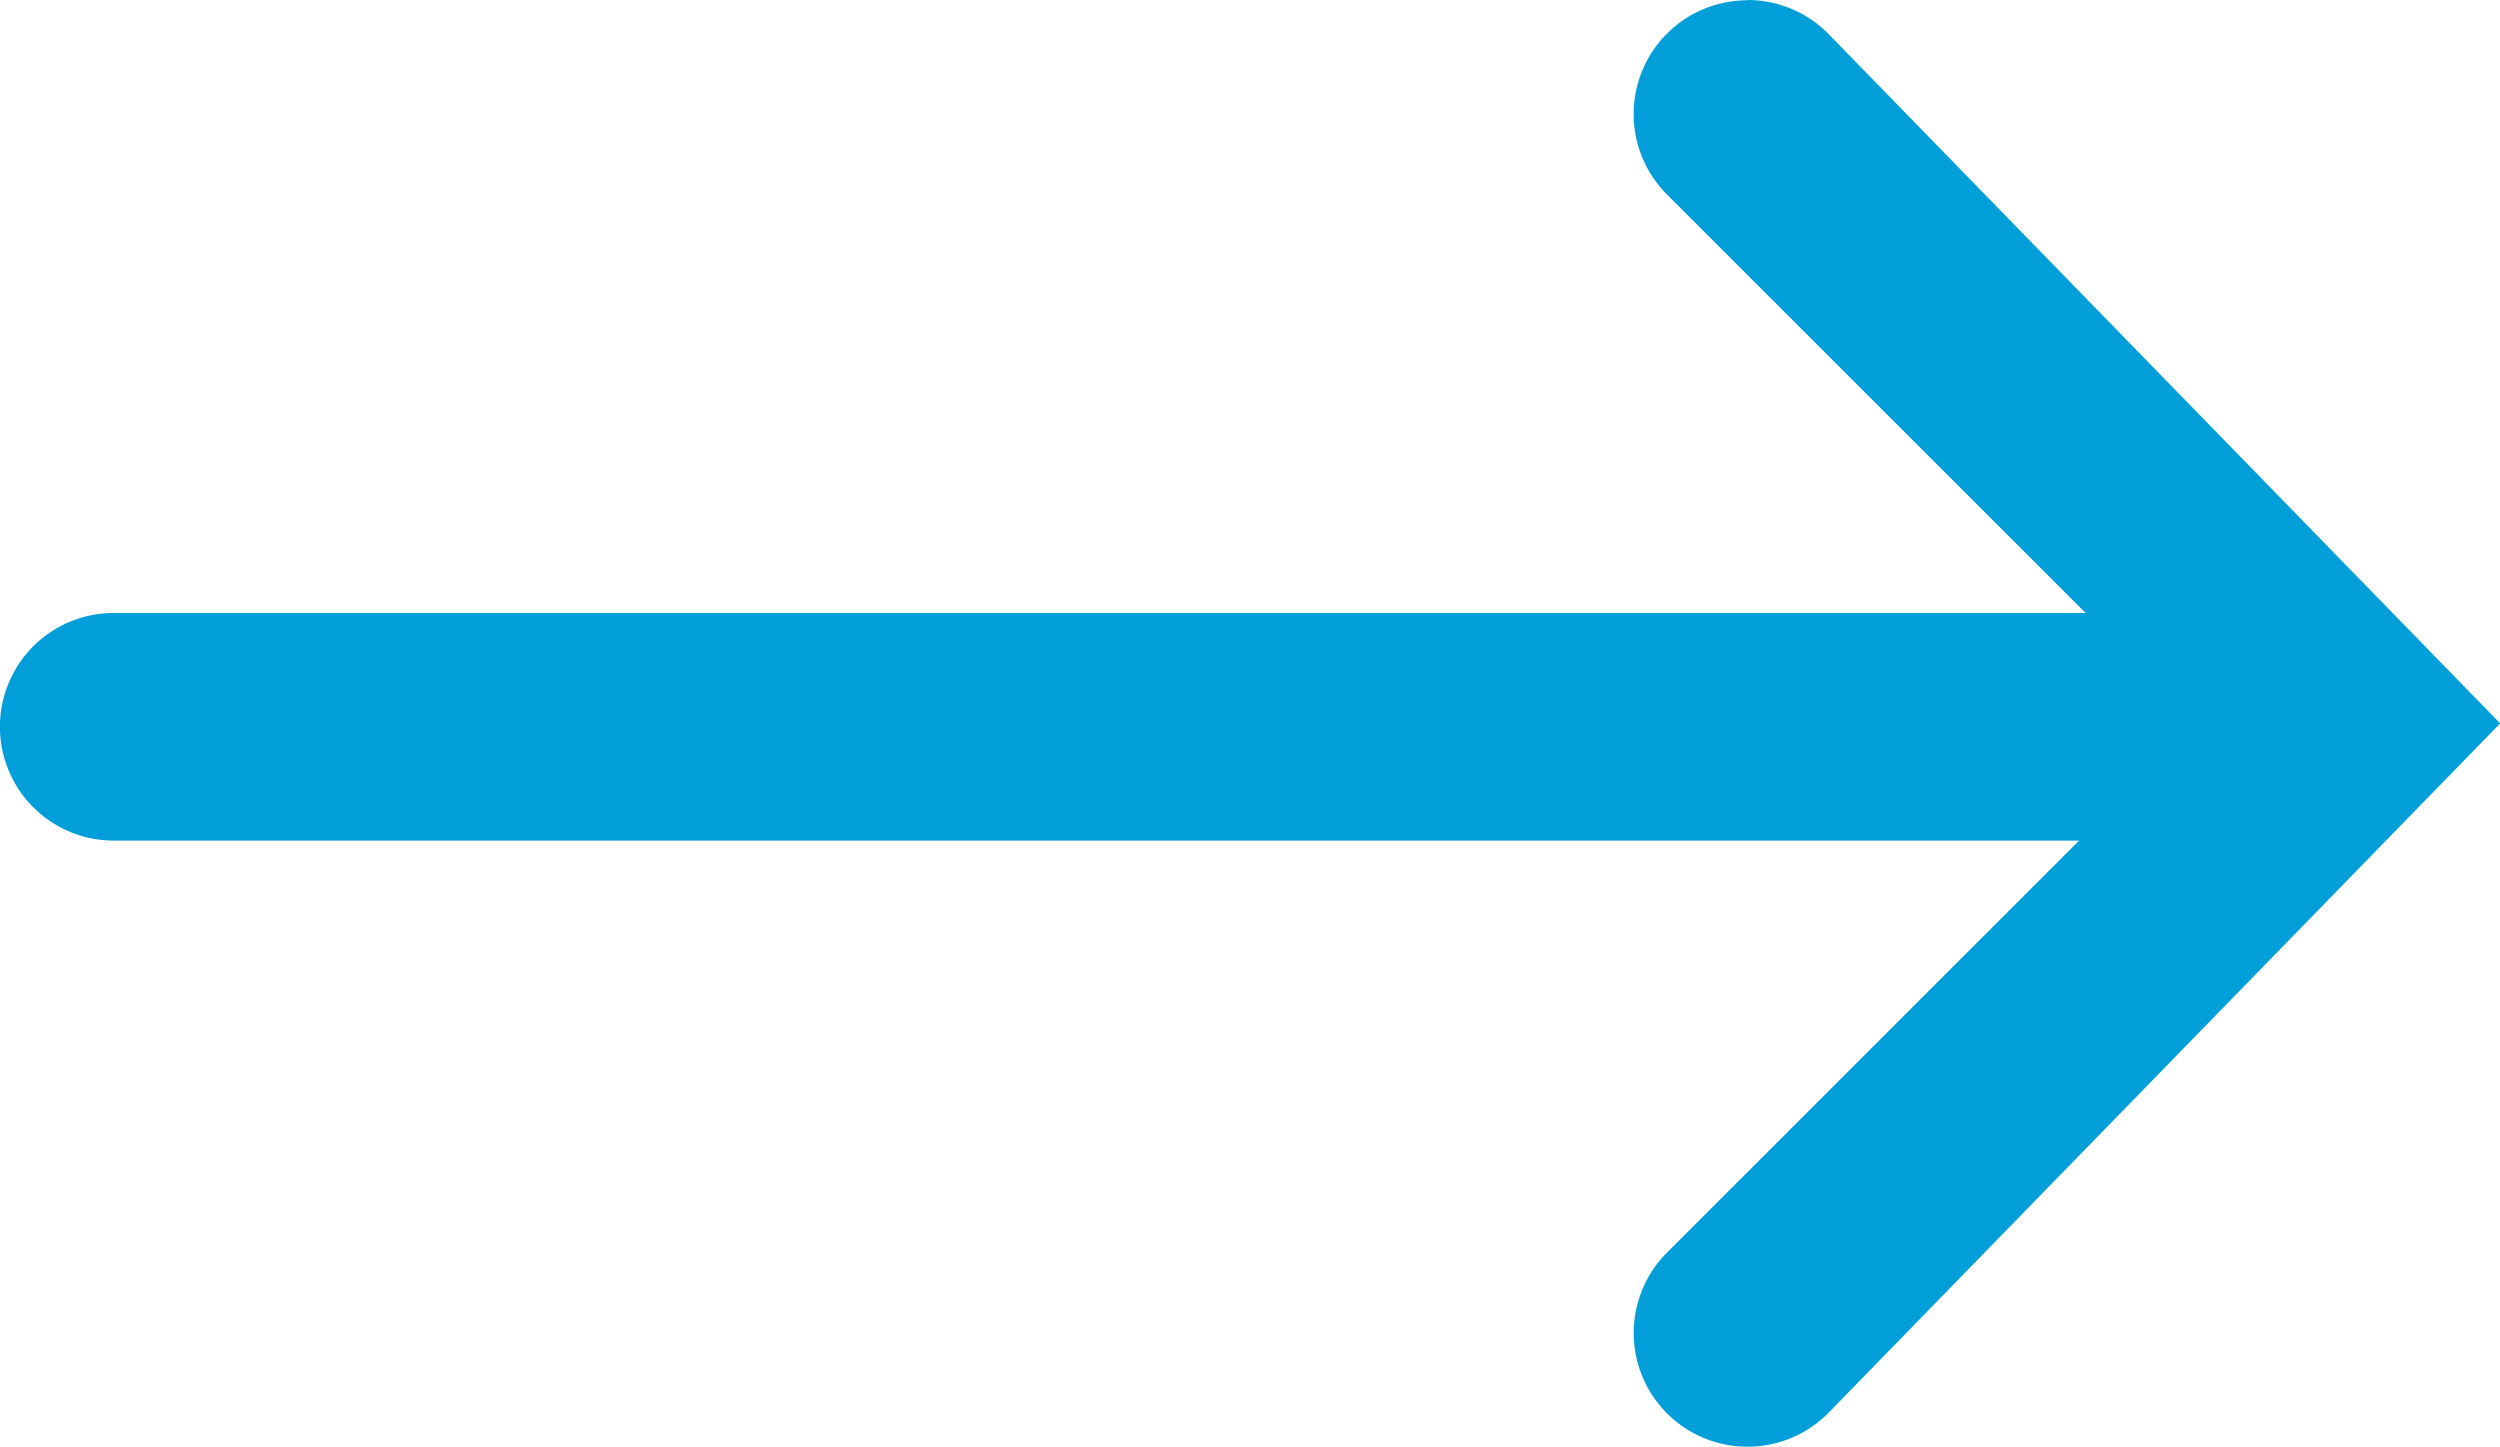
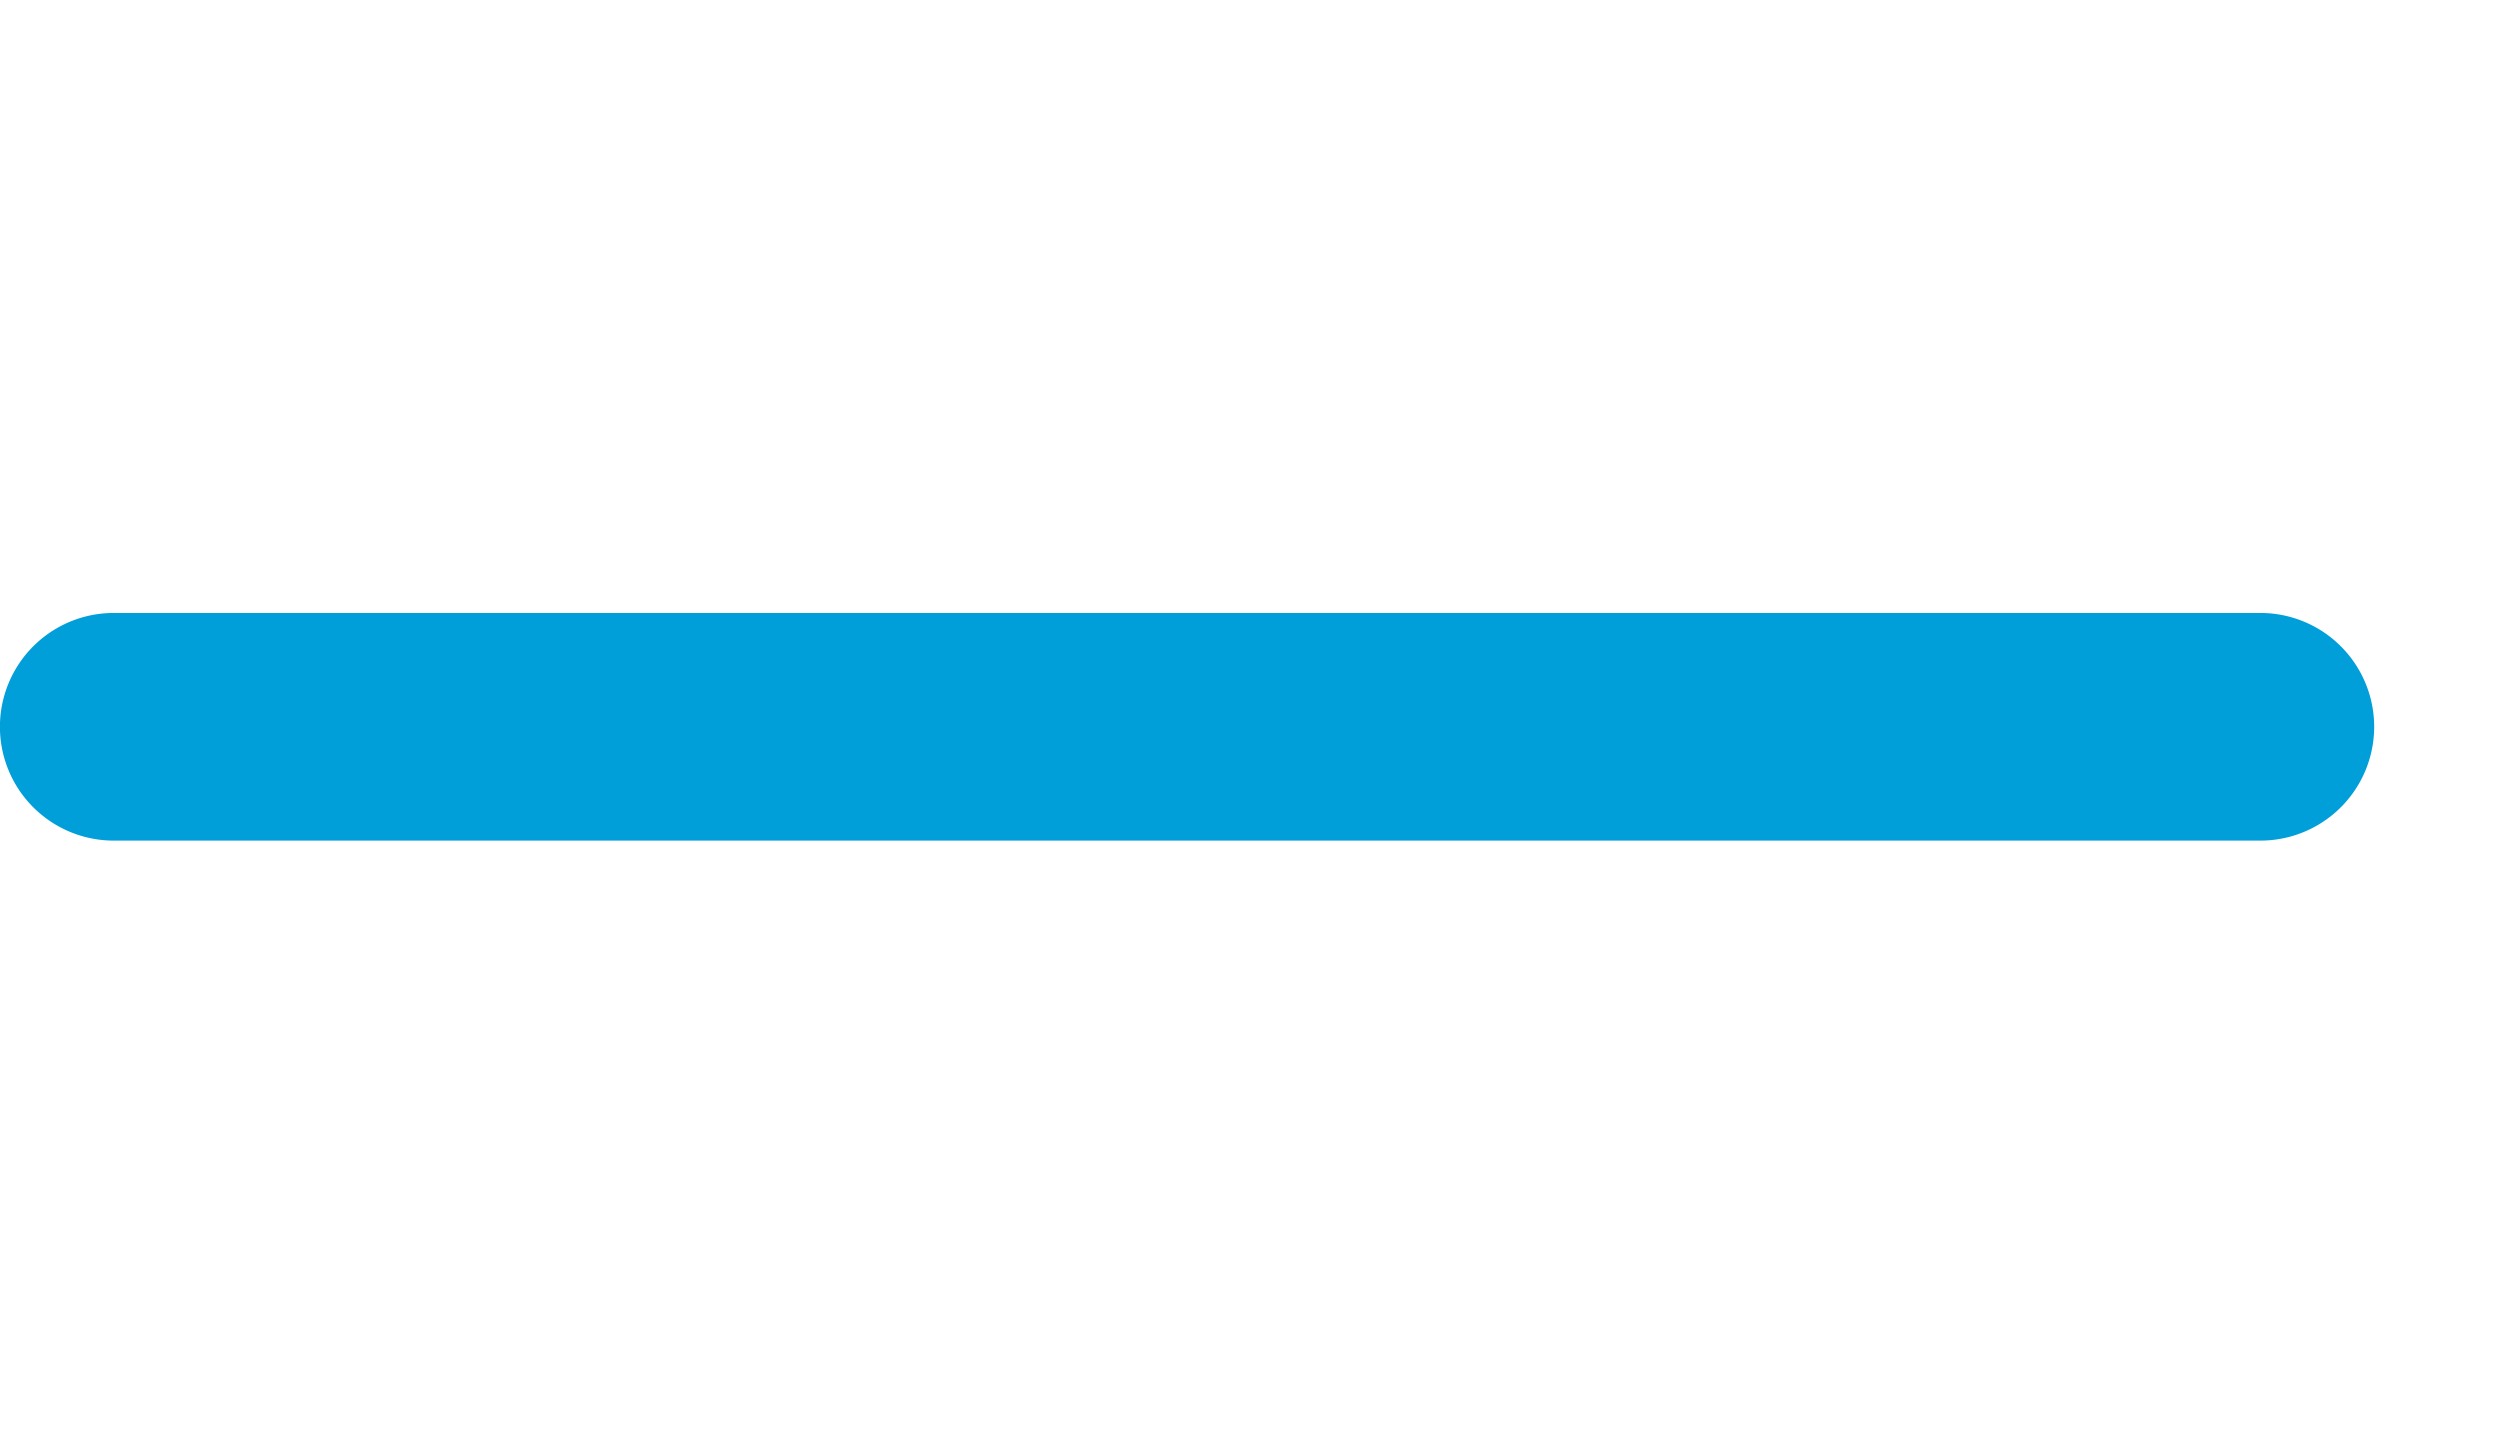
<svg xmlns="http://www.w3.org/2000/svg" width="17.297" height="10.009" viewBox="0 0 17.297 10.009" class="el-image uk-text-primary uk-svg">
  <g id="Group_47" data-name="Group 47" transform="translate(-784.21 -920.632)" fill="#009FDA">
-     <path id="Op_component_1" data-name="Op component 1" d="M981.25,2089.337a.785.785,0,0,1-.557-.231l-4.651-4.774,4.651-4.774a.787.787,0,1,1,1.113,1.113l-3.661,3.66,3.661,3.66a.787.787,0,0,1-.557,1.344Z" transform="translate(1777.55 3009.969) rotate(180)" fill="#009FDA" />
    <path id="Op_component_2" data-name="Op component 2" d="M993.892,2091.553H979.041a.787.787,0,1,1,0-1.575h14.852a.787.787,0,1,1,0,1.575Z" transform="translate(1778.89 3016.426) rotate(180)" fill="#009FDA" />
  </g>
</svg>